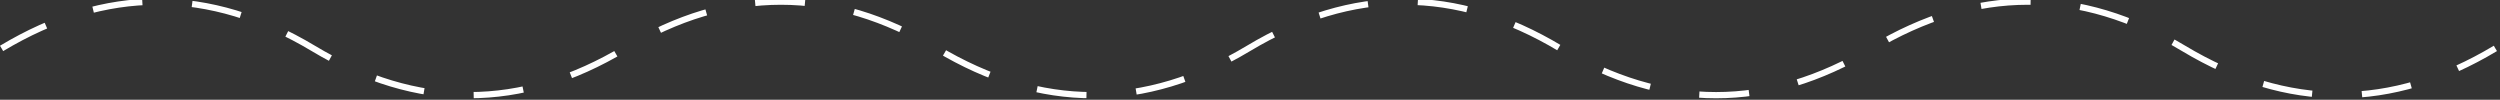
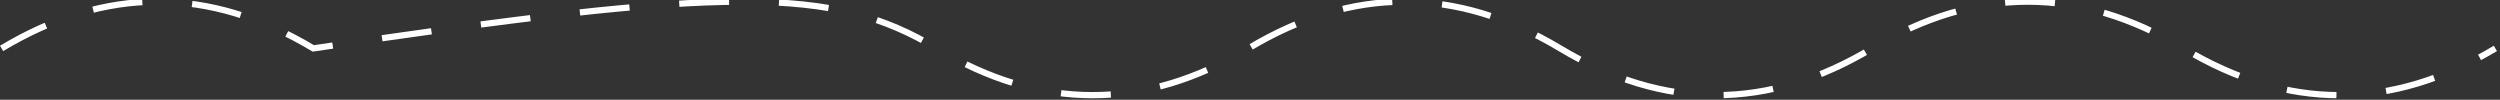
<svg xmlns="http://www.w3.org/2000/svg" width="401" height="16" viewBox="0 0 401 16" fill="none">
  <rect x="0" y="0" width="401" height="16" fill="#333333" stroke="none" />
-   <path d="M0.257 7.765C16.924 -2.235 33.591 -2.235 50.257 7.765C66.924 17.765 83.591 17.765 100.257 7.765C116.924 -2.235 133.591 -2.235 150.257 7.765C166.924 17.765 183.591 17.765 200.257 7.765C216.924 -2.235 233.591 -2.235 250.257 7.765C266.924 17.765 283.591 17.765 300.257 7.765C316.924 -2.235 333.591 -2.235 350.257 7.765C366.924 17.765 383.591 17.765 400.257 7.765" stroke="white" stroke-dasharray="8 8" />
+   <path d="M0.257 7.765C16.924 -2.235 33.591 -2.235 50.257 7.765C116.924 -2.235 133.591 -2.235 150.257 7.765C166.924 17.765 183.591 17.765 200.257 7.765C216.924 -2.235 233.591 -2.235 250.257 7.765C266.924 17.765 283.591 17.765 300.257 7.765C316.924 -2.235 333.591 -2.235 350.257 7.765C366.924 17.765 383.591 17.765 400.257 7.765" stroke="white" stroke-dasharray="8 8" />
</svg>